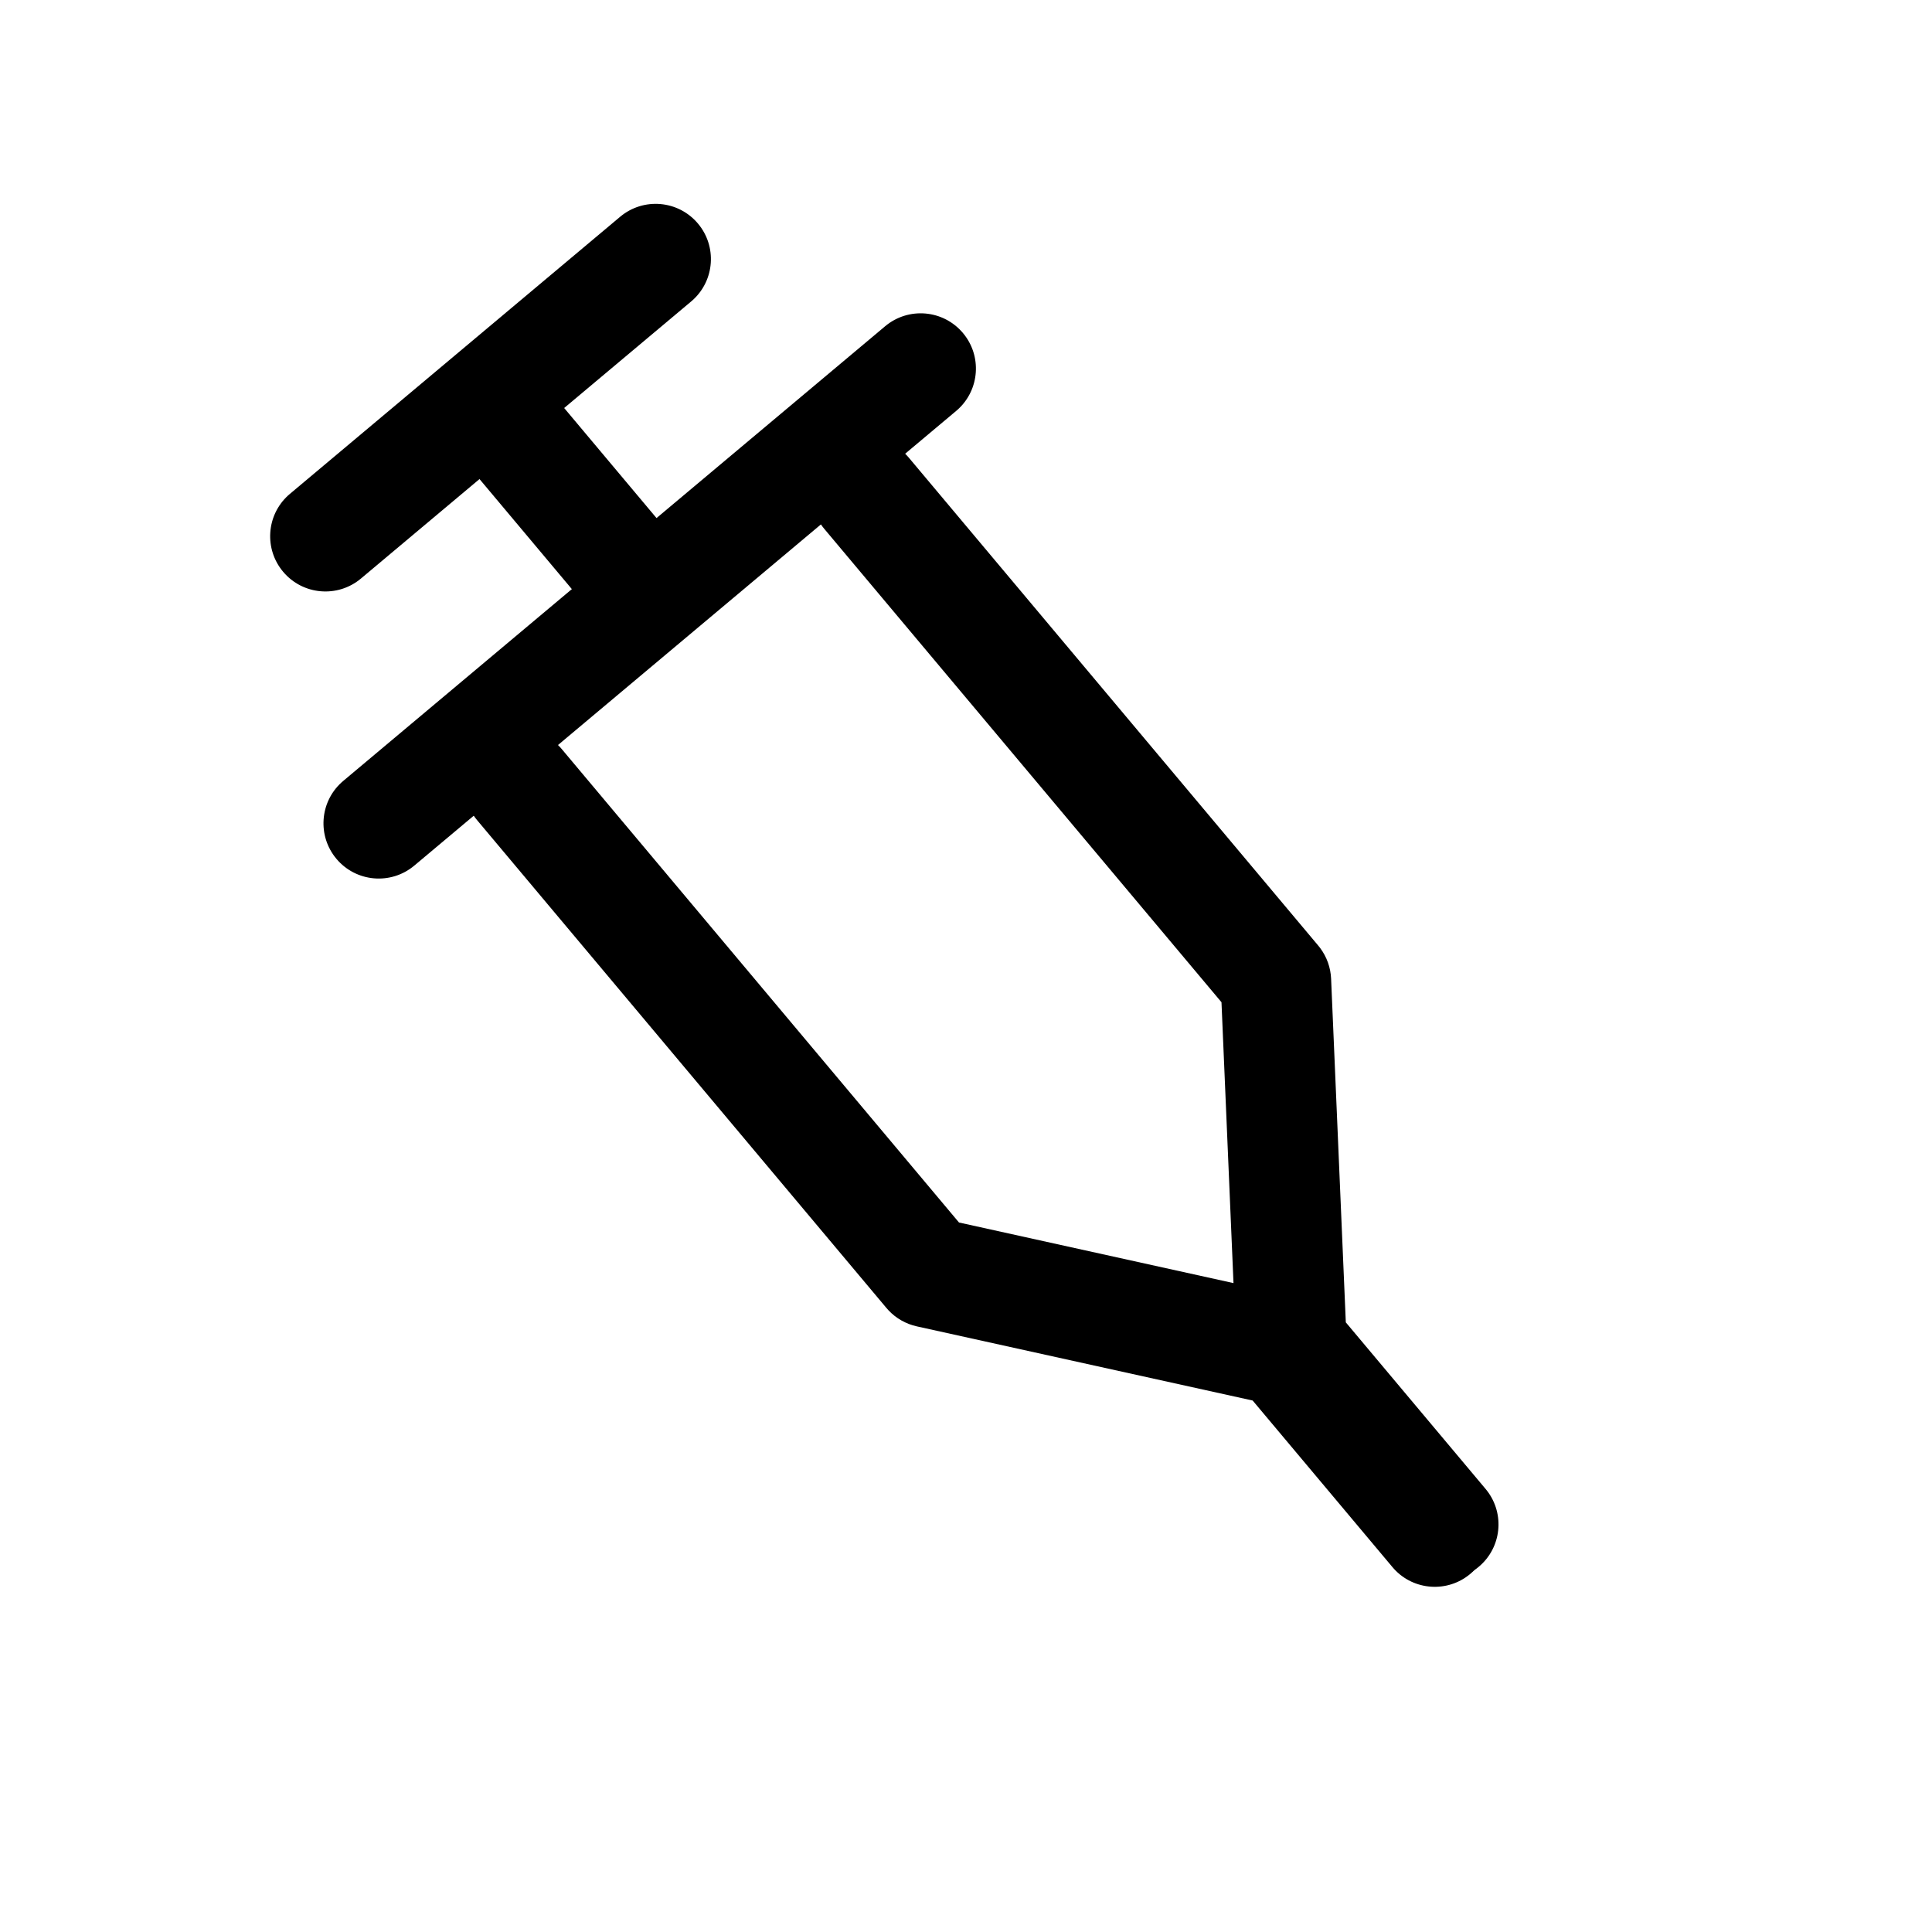
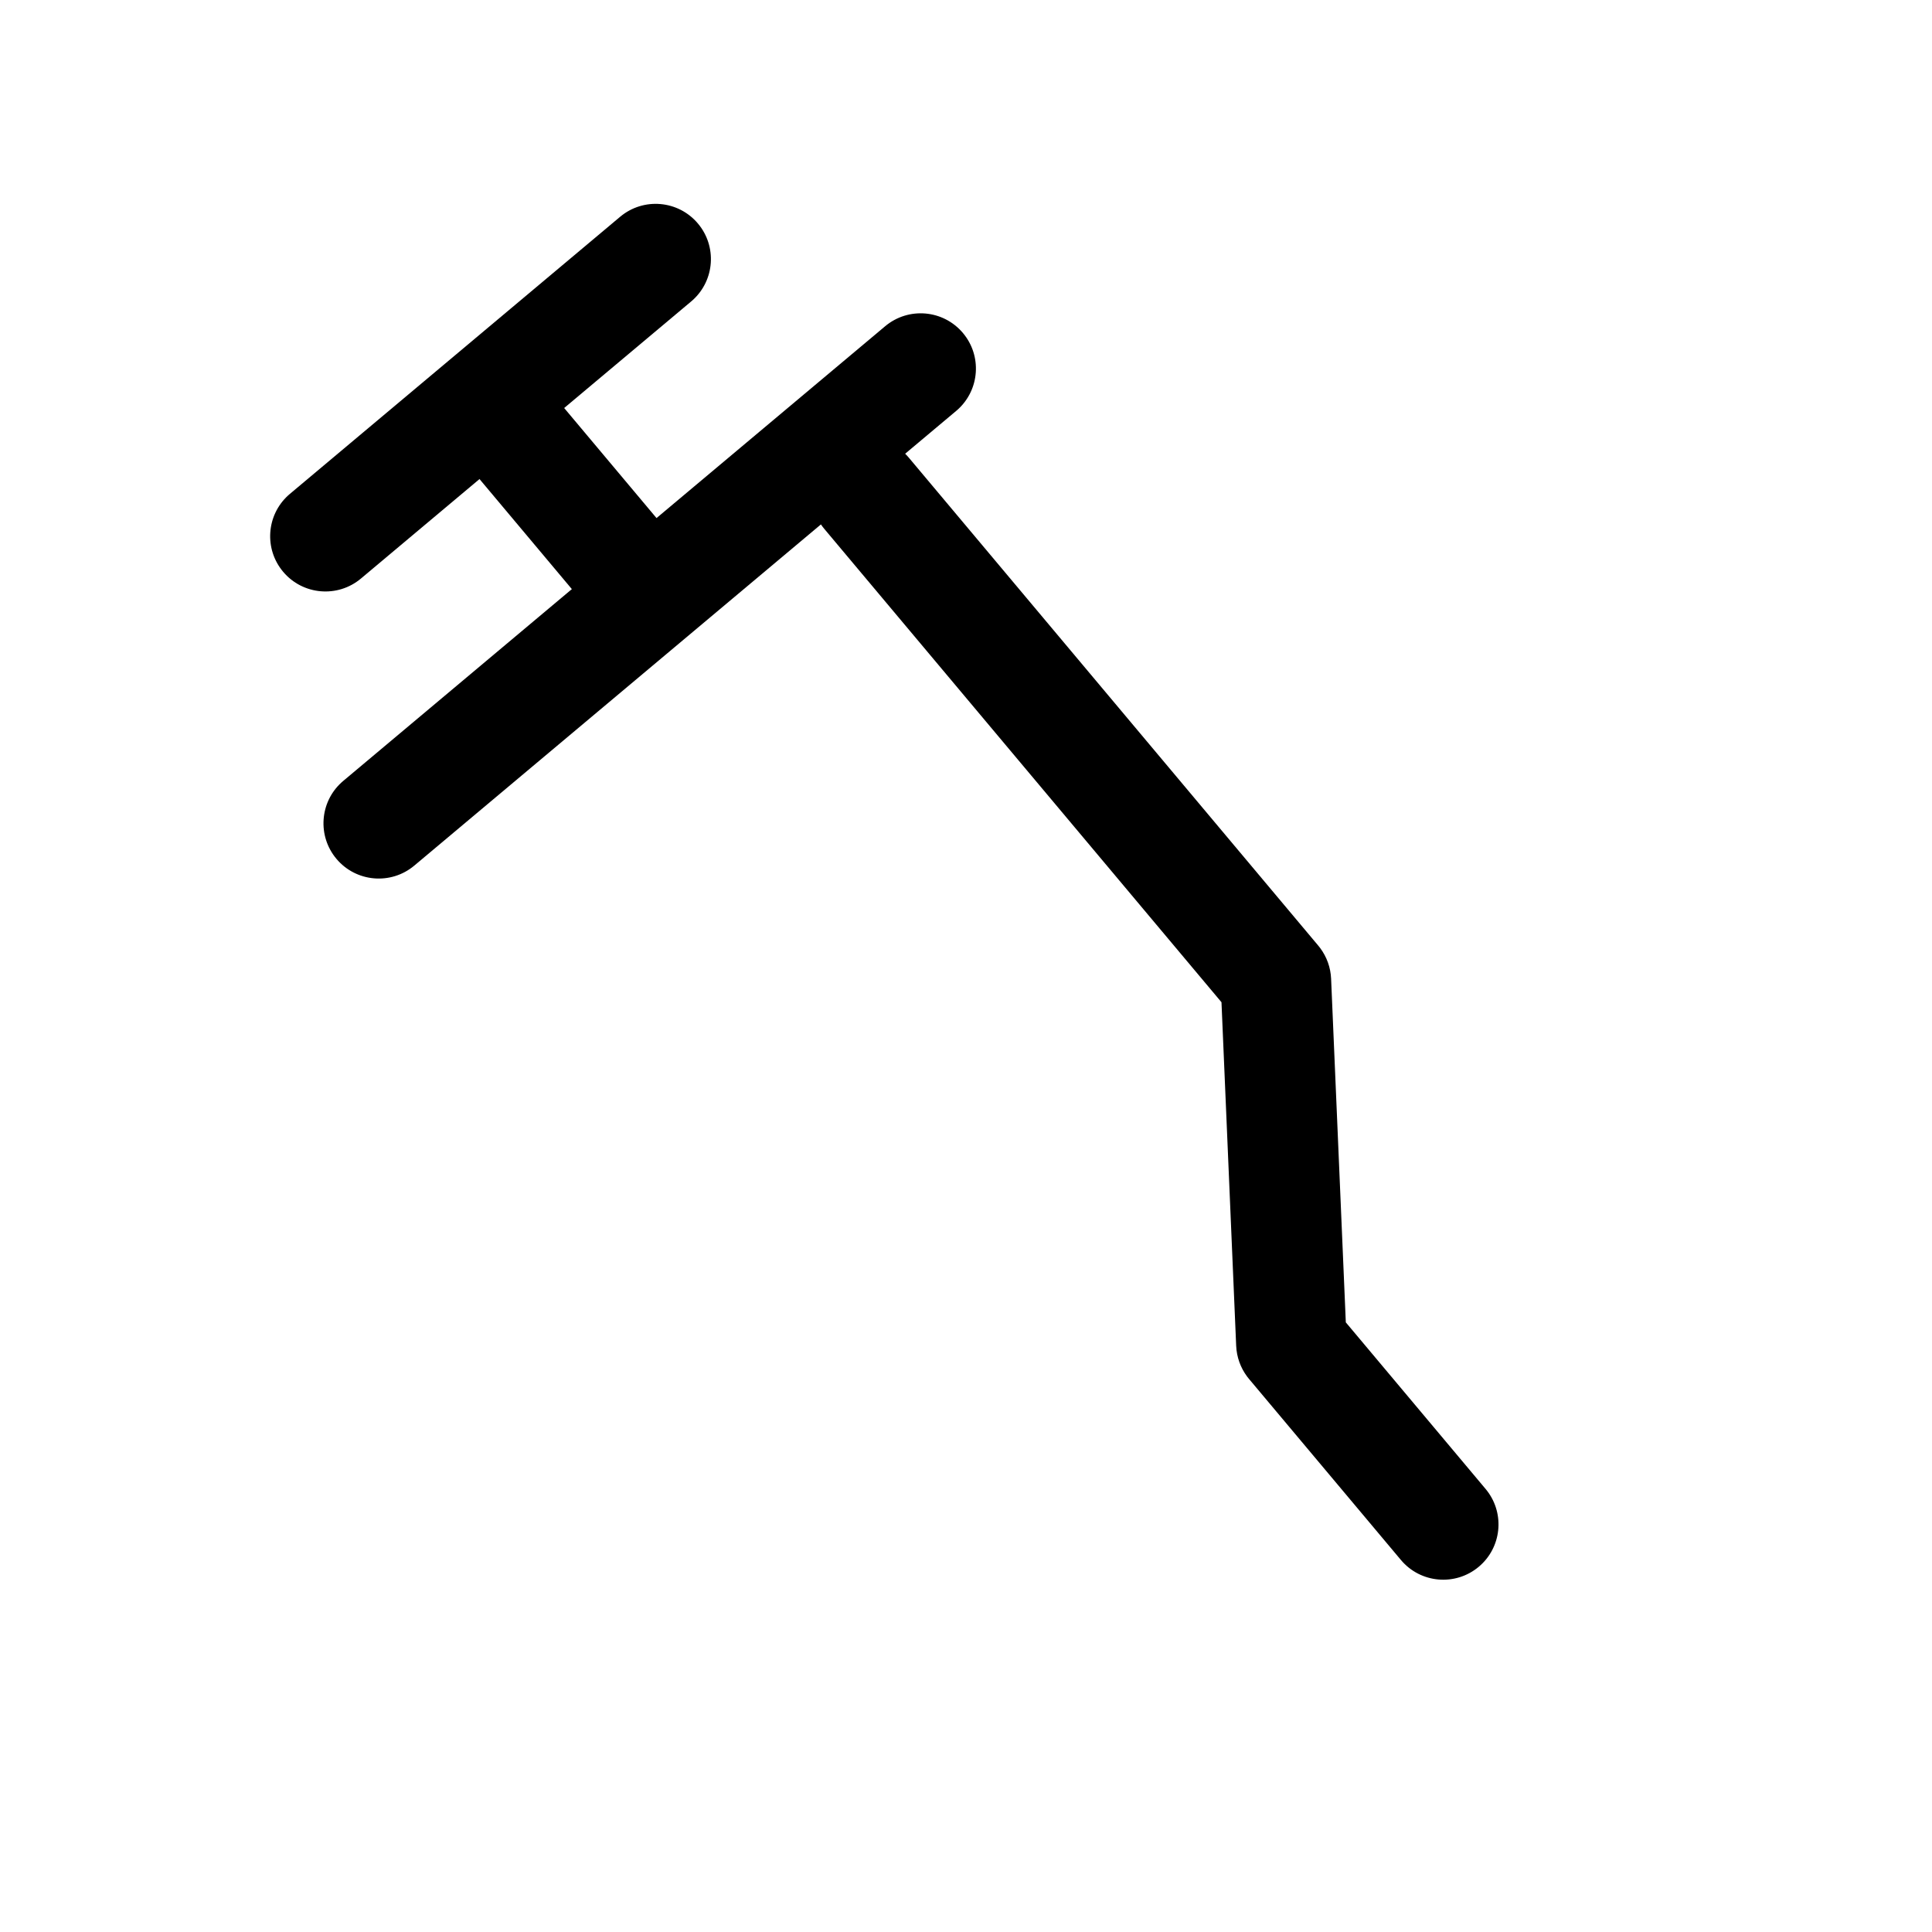
<svg xmlns="http://www.w3.org/2000/svg" fill="#000000" width="800px" height="800px" version="1.1" viewBox="144 144 512 512">
  <g>
-     <path d="m272.24 340.71c6.031-5.062 14.949-4.43 20.215 1.328l0.418 0.477 105.27 125.46 89 19.648c2.891 0.637 5.512 2.133 7.527 4.285l0.535 0.602 40.238 47.953c5.199 6.199 4.391 15.438-1.805 20.637-6.035 5.059-14.949 4.426-20.215-1.328l-0.418-0.48-37.039-44.137-89-19.652c-2.891-0.637-5.516-2.137-7.531-4.285l-0.531-0.602-108.47-129.27c-5.199-6.195-4.391-15.434 1.809-20.633z" />
    <path d="m364.24 263.51c-6.035 5.062-6.957 13.953-2.203 20.137l0.398 0.496 105.27 125.46 3.894 91.059c0.129 2.957 1.148 5.801 2.914 8.16l0.5 0.629 40.238 47.953c5.199 6.199 14.438 7.008 20.633 1.809 6.035-5.062 6.961-13.957 2.203-20.141l-0.398-0.496-37.035-44.137-3.898-91.062c-0.125-2.957-1.145-5.801-2.914-8.16l-0.5-0.629-108.47-129.27c-5.199-6.195-14.438-7.004-20.633-1.805z" />
    <path d="m378.57 230.46c6.195-5.199 15.434-4.394 20.633 1.805 5.062 6.031 4.43 14.949-1.328 20.215l-0.477 0.418-143.61 120.5c-6.199 5.199-15.438 4.391-20.637-1.805-5.062-6.035-4.426-14.953 1.328-20.215l0.48-0.422z" />
    <path d="m270.05 246.95c6.035-5.062 14.949-4.43 20.215 1.328l0.418 0.477 35.773 42.633c5.199 6.199 4.391 15.438-1.805 20.637-6.031 5.062-14.949 4.426-20.215-1.328l-0.418-0.48-35.773-42.633c-5.199-6.195-4.391-15.434 1.805-20.633z" />
    <path d="m308.34 201.45c6.195-5.199 15.434-4.391 20.633 1.805 5.062 6.031 4.43 14.949-1.328 20.215l-0.477 0.418-87.512 73.43c-6.195 5.199-15.434 4.391-20.633-1.805-5.062-6.035-4.43-14.949 1.328-20.215l0.477-0.418z" />
  </g>
</svg>